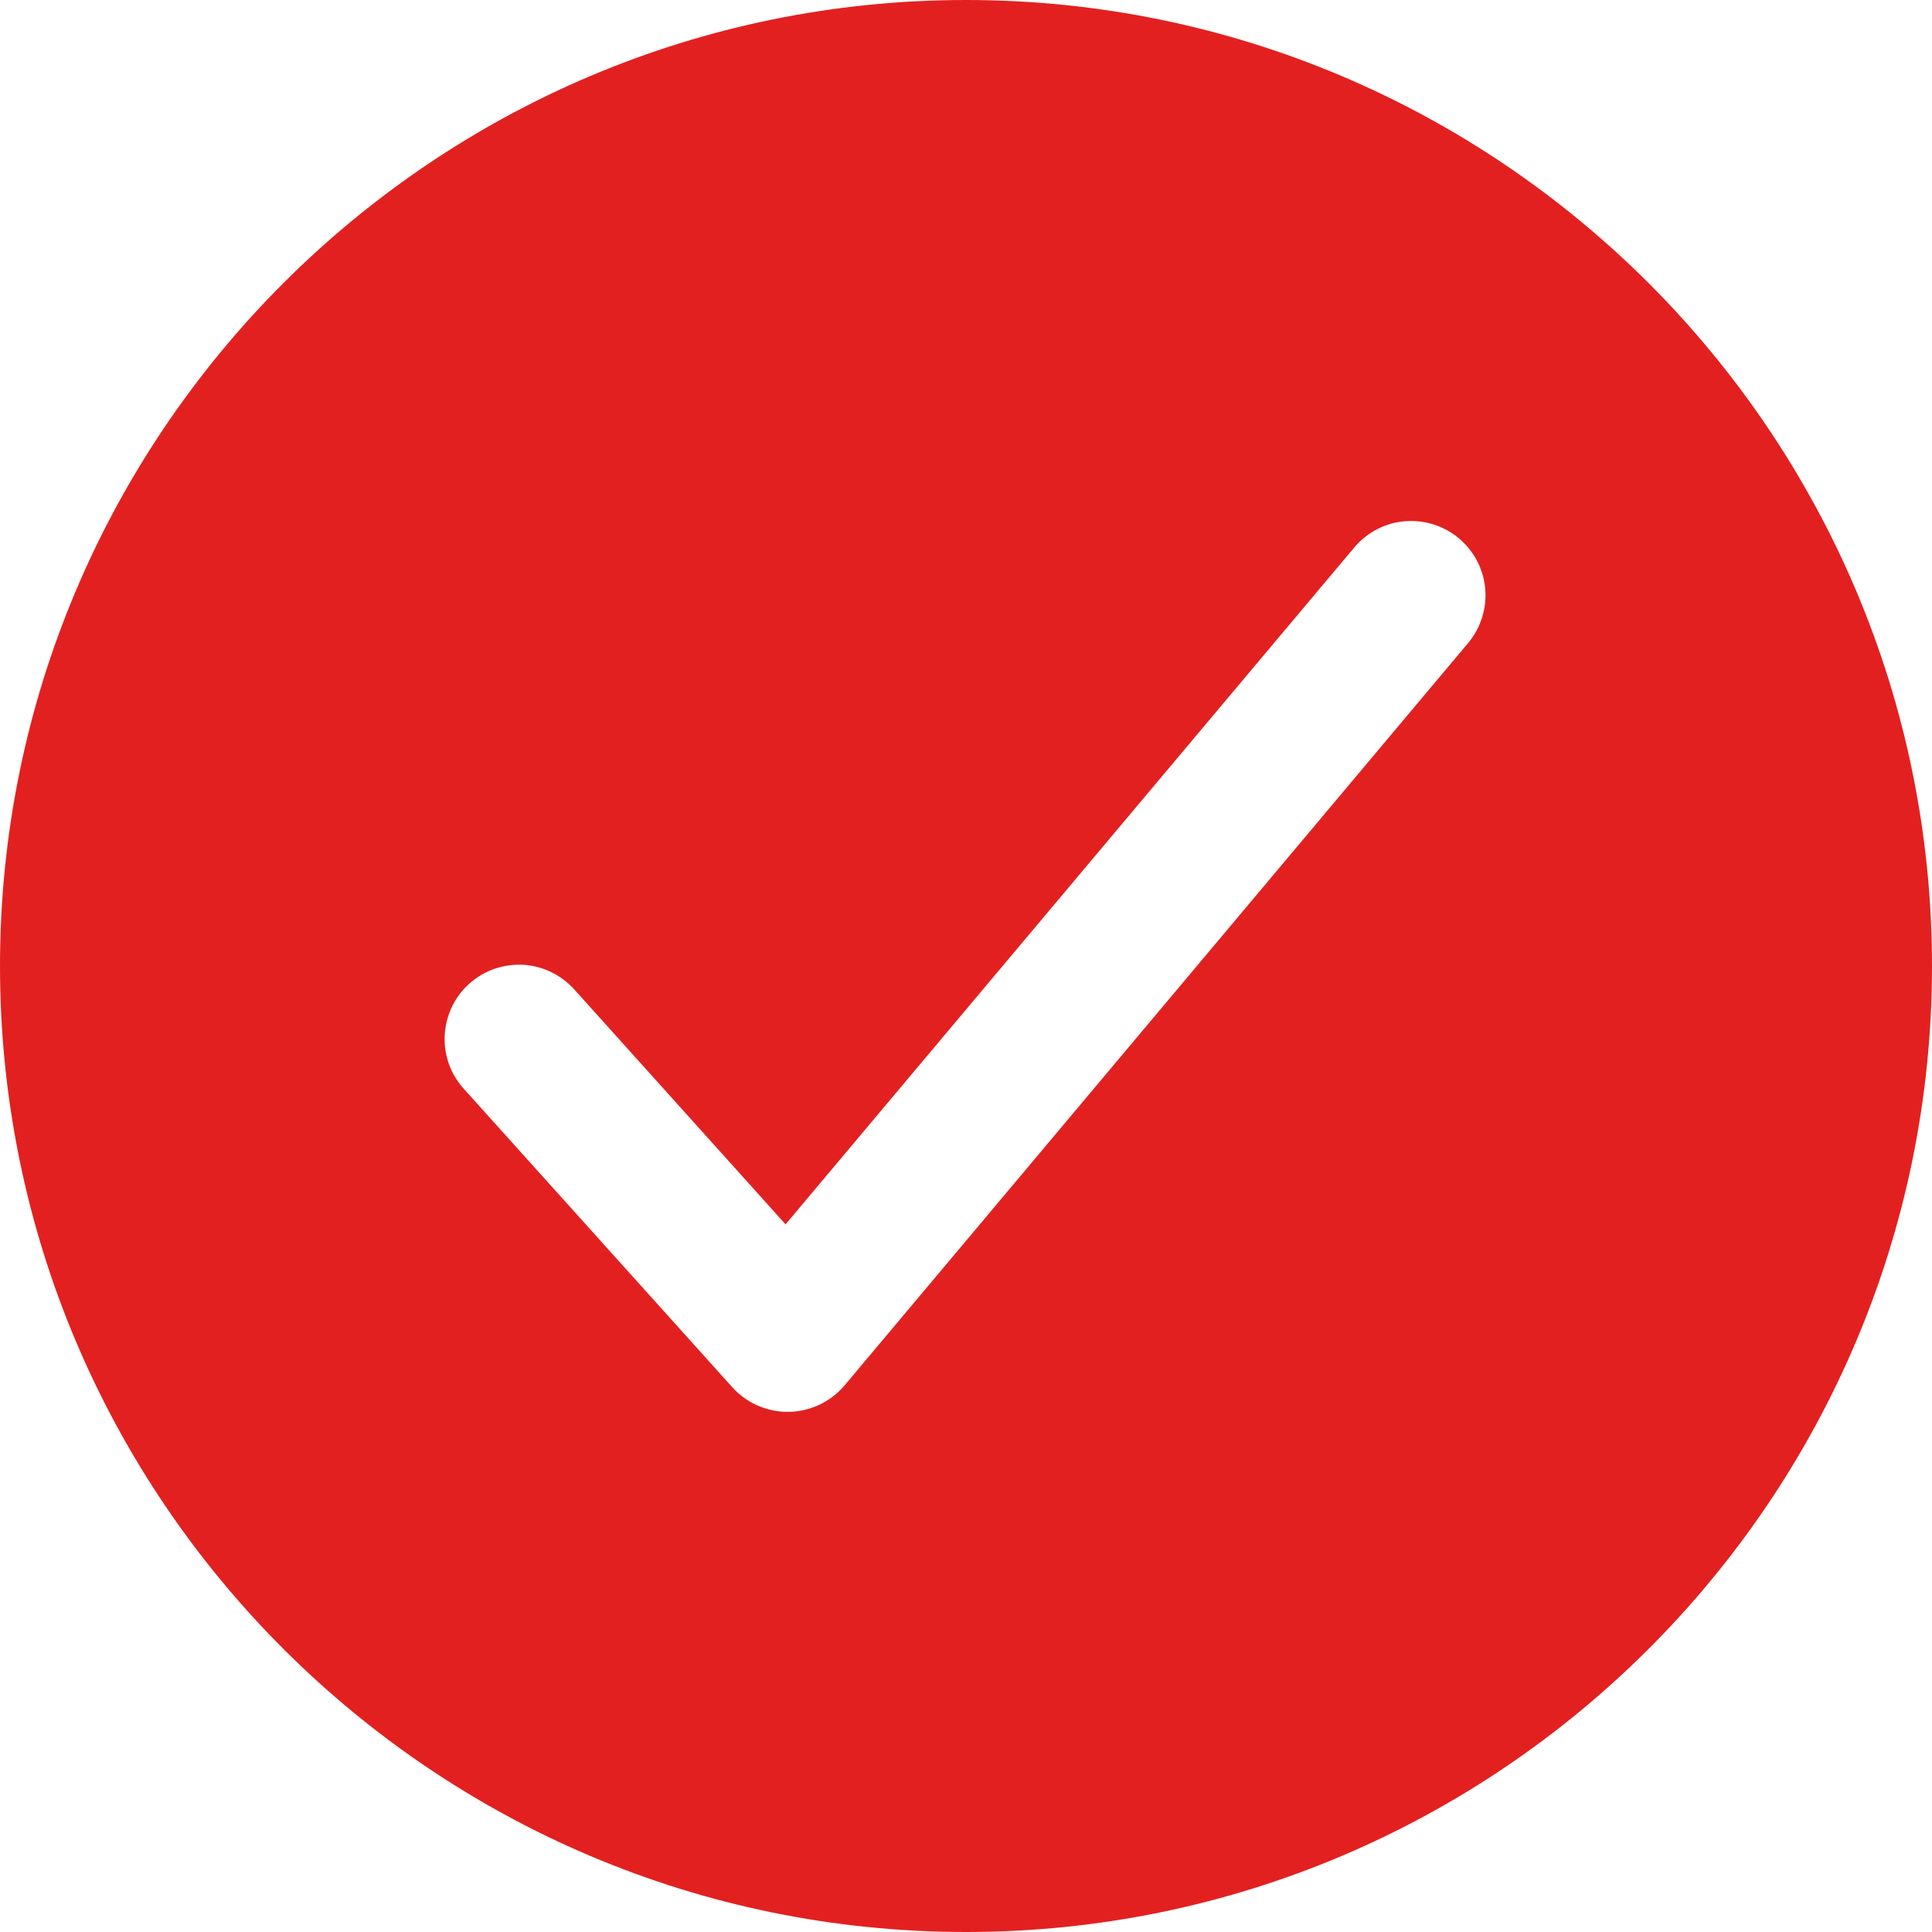
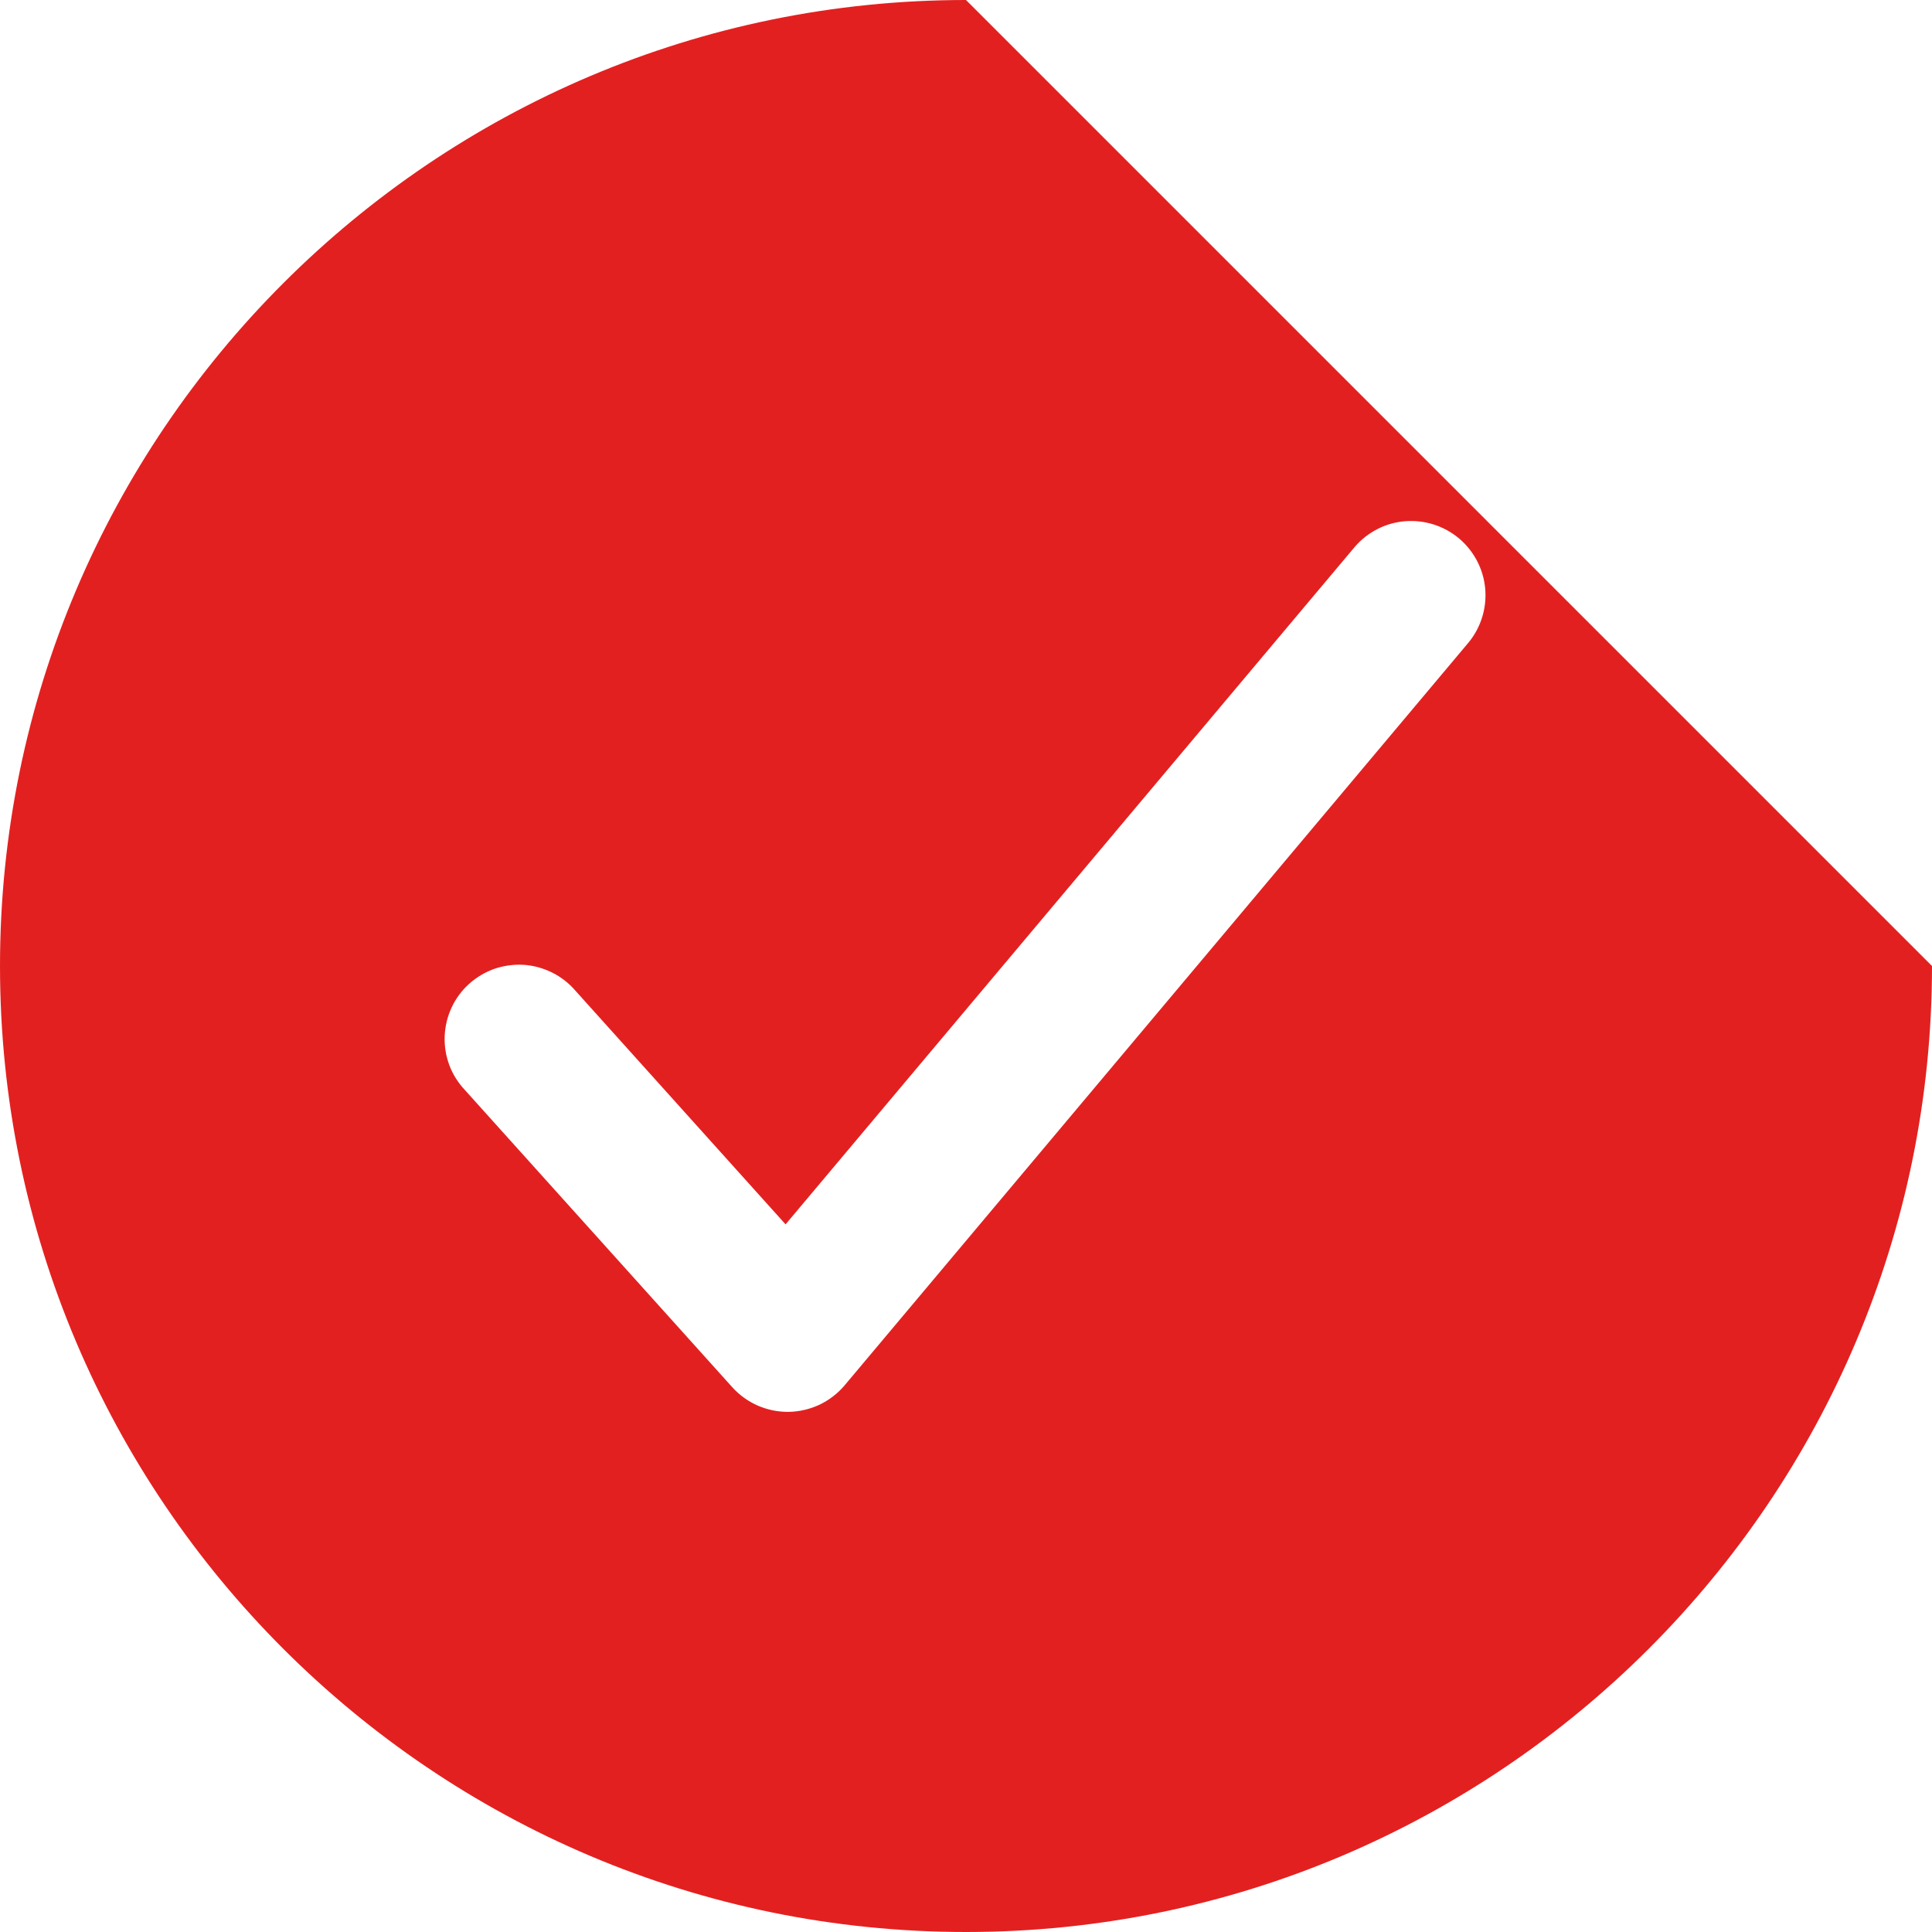
<svg xmlns="http://www.w3.org/2000/svg" width="18" height="18" viewBox="0 0 18 18" fill="none">
-   <path d="M9 0C4.037 0 0 4.037 0 9C0 13.963 4.037 18 9 18C13.963 18 18 13.963 18 9C18 4.037 13.963 0 9 0ZM13.684 5.984L7.869 12.907C7.805 12.983 7.725 13.044 7.636 13.087C7.546 13.129 7.448 13.152 7.349 13.154H7.338C7.241 13.154 7.145 13.133 7.056 13.094C6.967 13.054 6.888 12.997 6.823 12.925L4.331 10.155C4.268 10.088 4.218 10.009 4.186 9.923C4.154 9.836 4.139 9.744 4.143 9.652C4.147 9.56 4.169 9.469 4.208 9.386C4.247 9.302 4.303 9.227 4.371 9.166C4.44 9.104 4.52 9.057 4.607 9.026C4.695 8.996 4.787 8.984 4.879 8.989C4.971 8.995 5.061 9.02 5.144 9.061C5.226 9.102 5.3 9.159 5.36 9.229L7.319 11.407L12.624 5.093C12.743 4.956 12.911 4.87 13.092 4.856C13.274 4.842 13.453 4.899 13.593 5.016C13.732 5.133 13.82 5.3 13.837 5.481C13.854 5.662 13.799 5.843 13.684 5.984Z" fill="#E32020" />
+   <path d="M9 0C4.037 0 0 4.037 0 9C0 13.963 4.037 18 9 18C13.963 18 18 13.963 18 9ZM13.684 5.984L7.869 12.907C7.805 12.983 7.725 13.044 7.636 13.087C7.546 13.129 7.448 13.152 7.349 13.154H7.338C7.241 13.154 7.145 13.133 7.056 13.094C6.967 13.054 6.888 12.997 6.823 12.925L4.331 10.155C4.268 10.088 4.218 10.009 4.186 9.923C4.154 9.836 4.139 9.744 4.143 9.652C4.147 9.56 4.169 9.469 4.208 9.386C4.247 9.302 4.303 9.227 4.371 9.166C4.44 9.104 4.52 9.057 4.607 9.026C4.695 8.996 4.787 8.984 4.879 8.989C4.971 8.995 5.061 9.02 5.144 9.061C5.226 9.102 5.3 9.159 5.36 9.229L7.319 11.407L12.624 5.093C12.743 4.956 12.911 4.87 13.092 4.856C13.274 4.842 13.453 4.899 13.593 5.016C13.732 5.133 13.82 5.3 13.837 5.481C13.854 5.662 13.799 5.843 13.684 5.984Z" fill="#E32020" />
</svg>